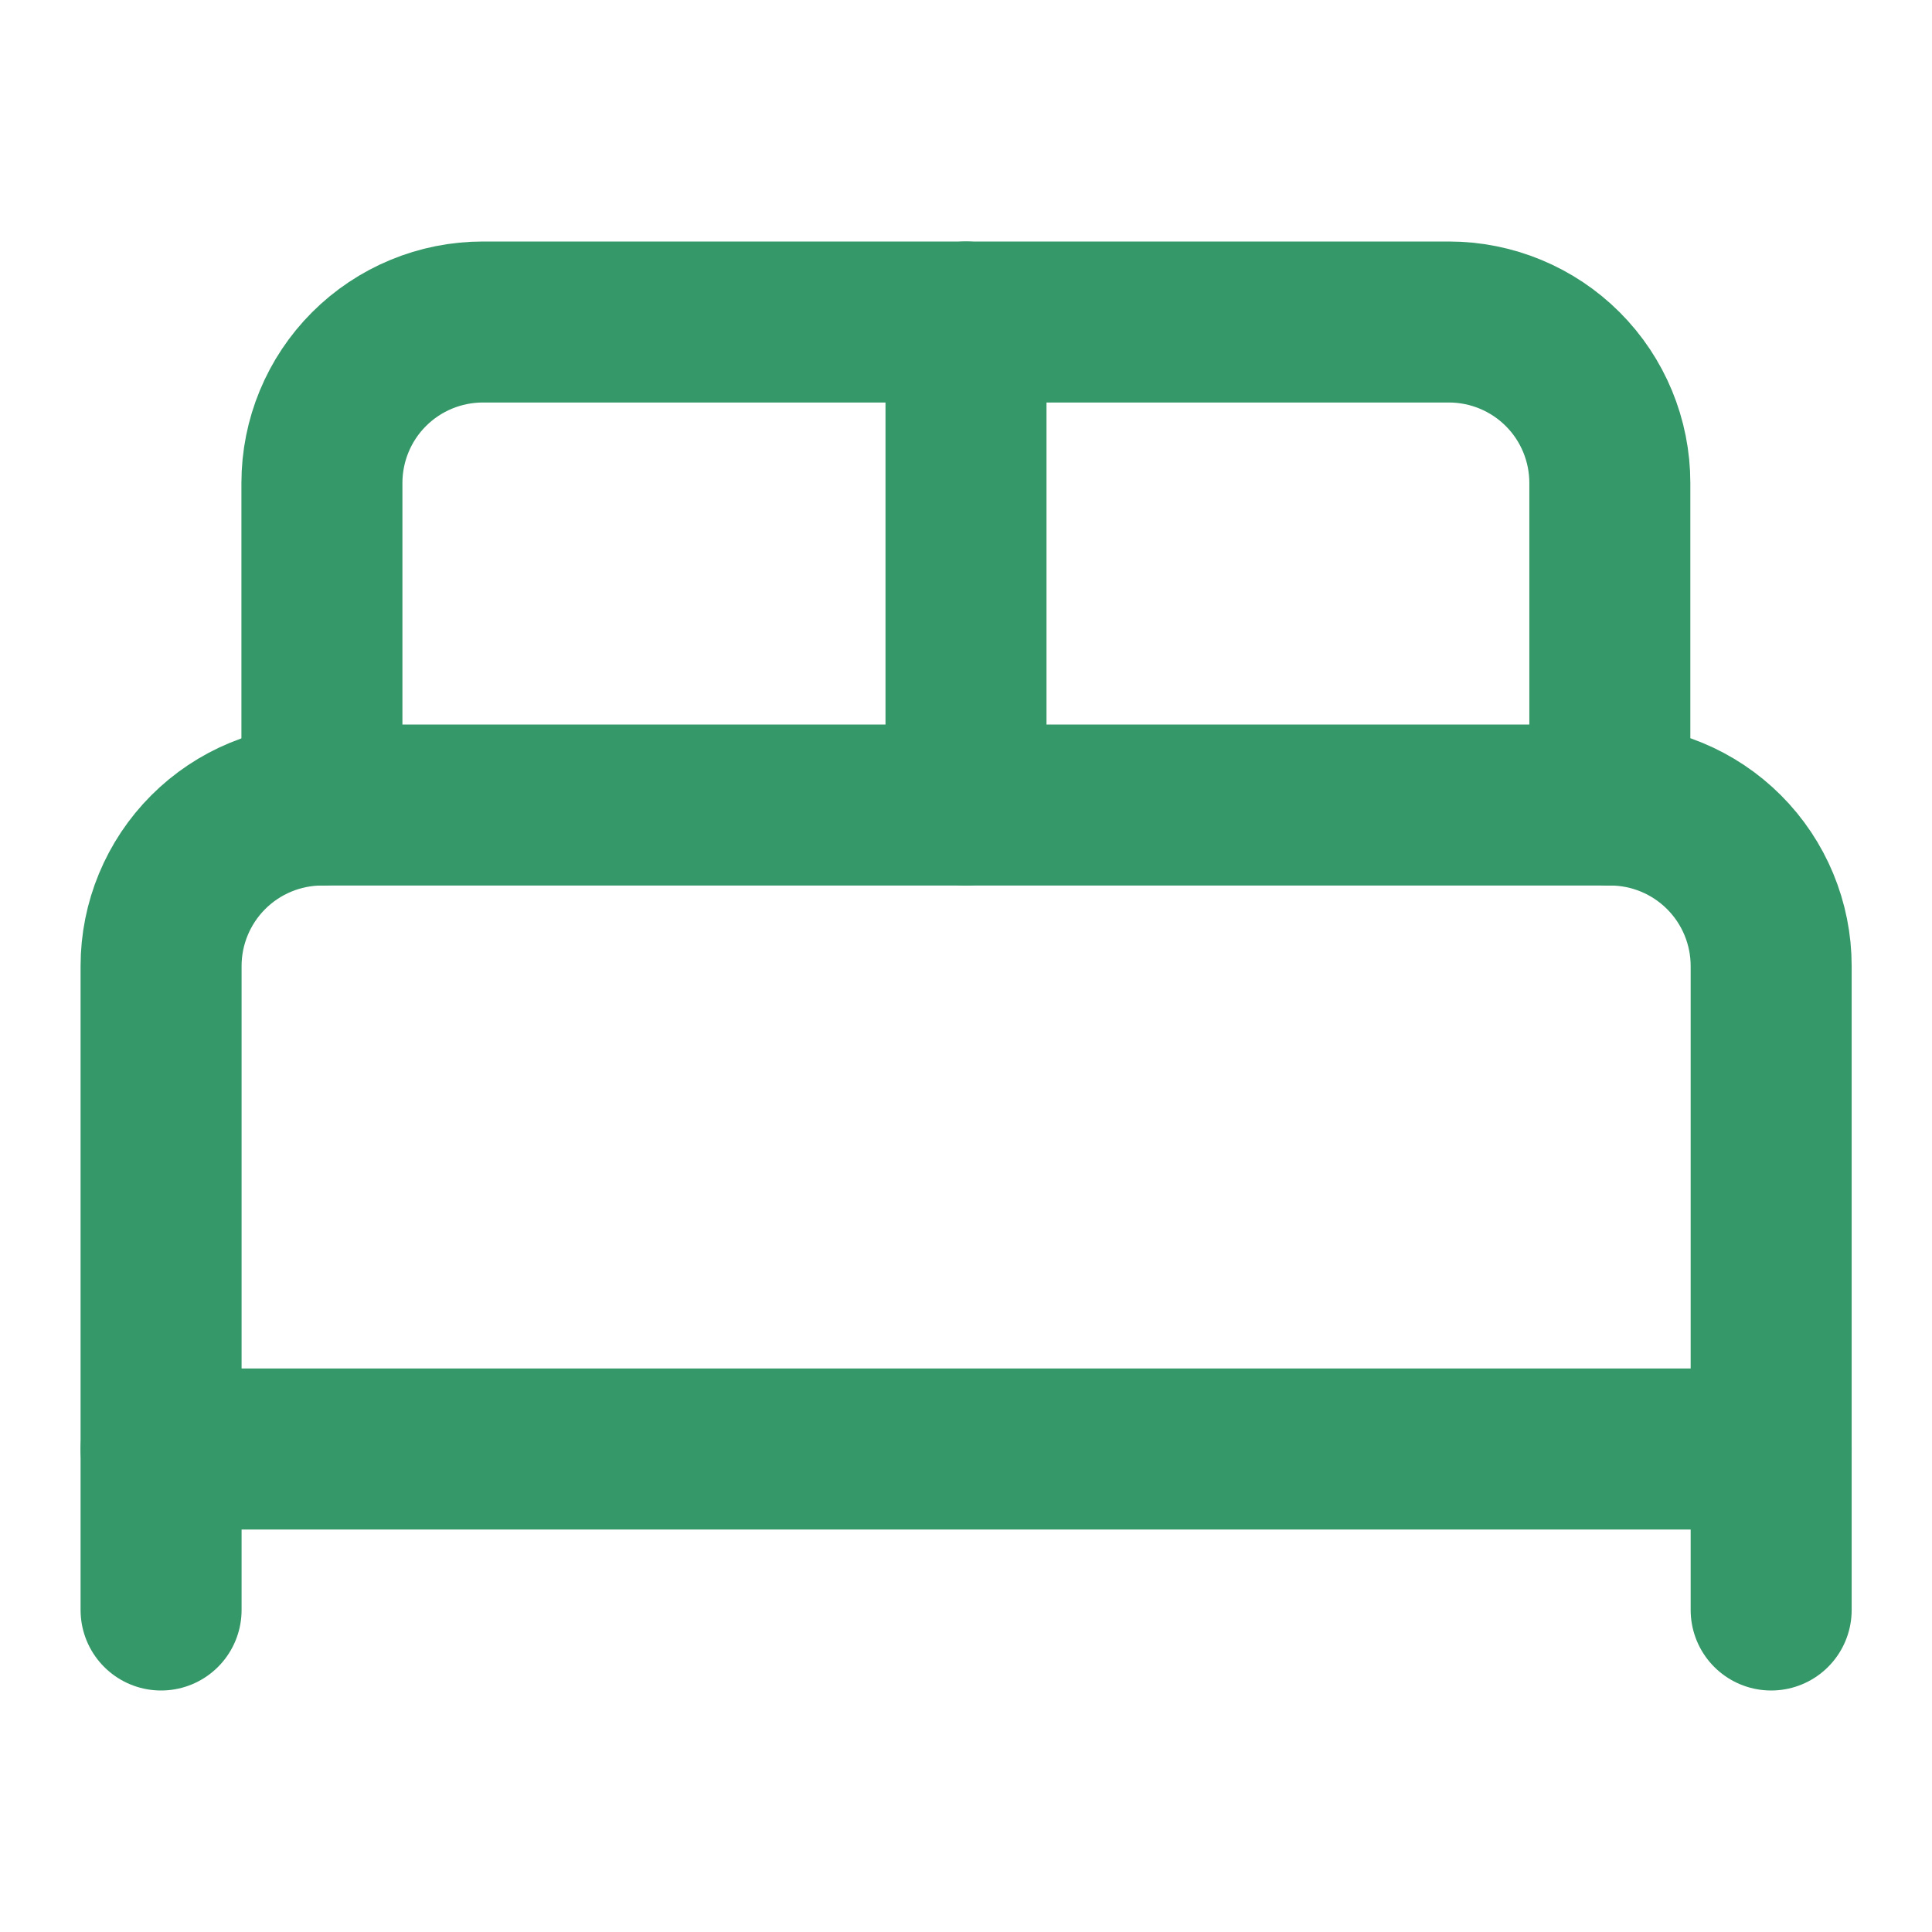
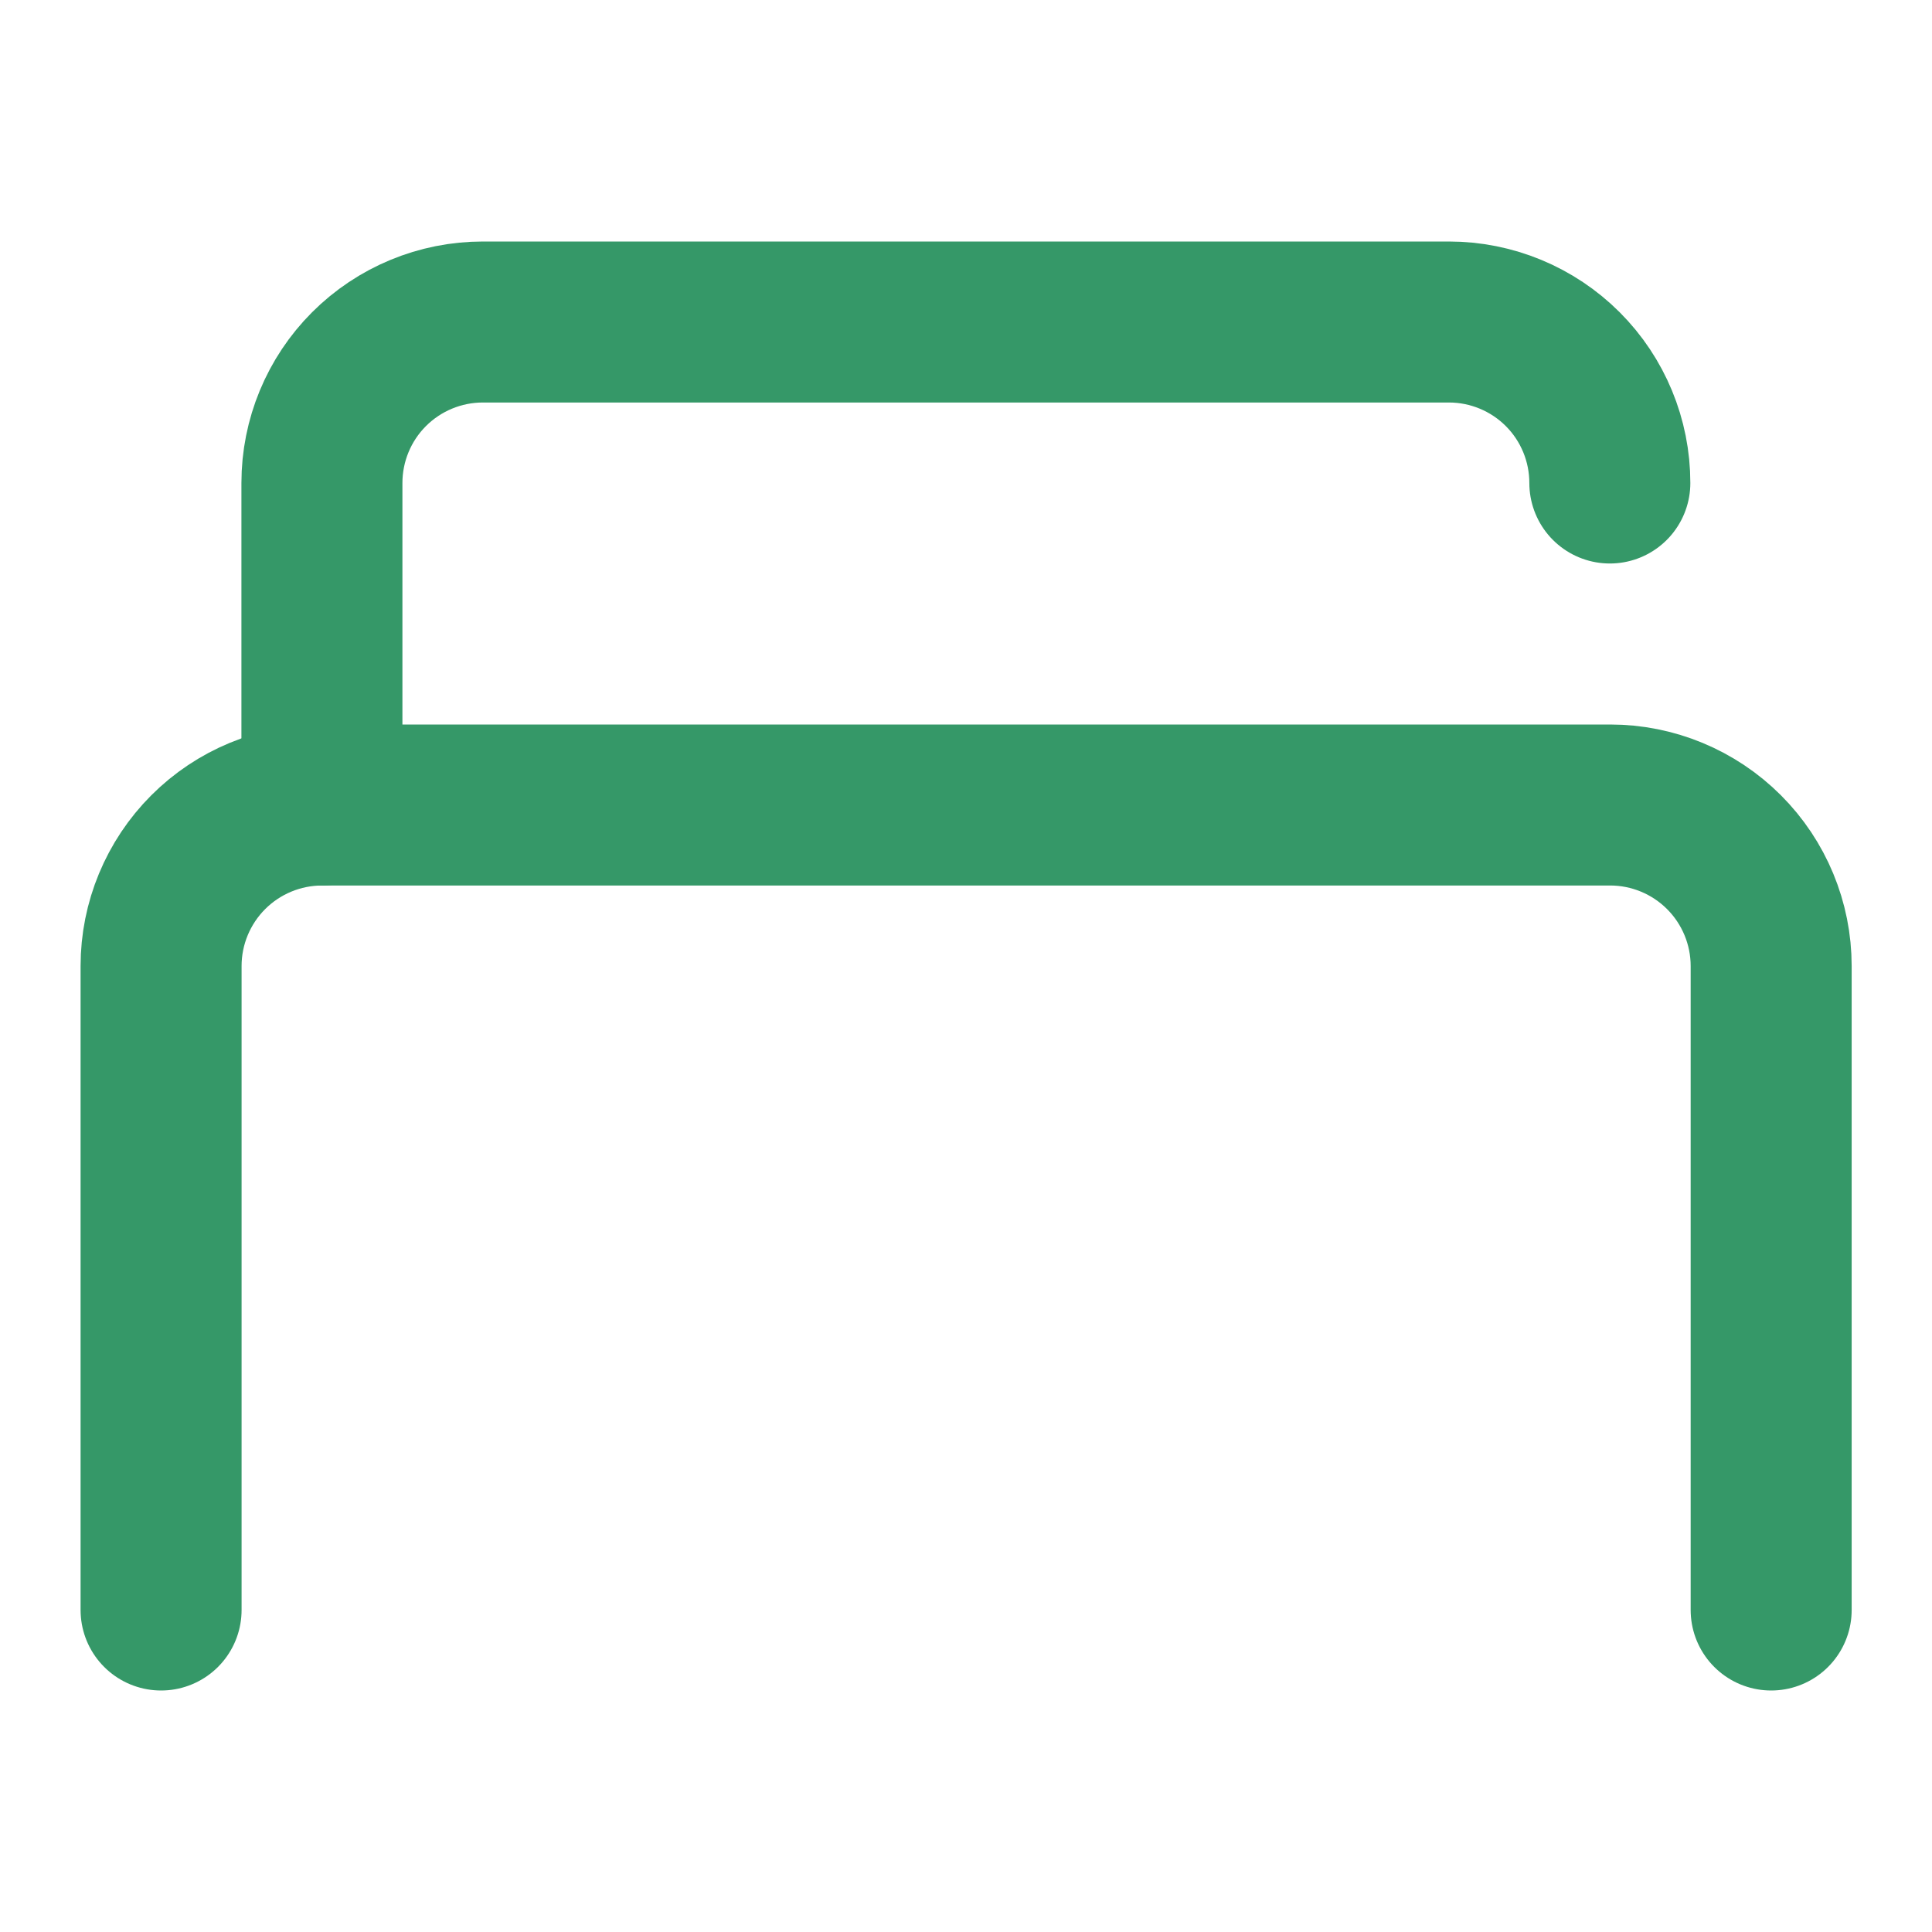
<svg xmlns="http://www.w3.org/2000/svg" width="24" height="24" viewBox="0 0 24 24" fill="none">
  <path d="M2.001 20V12C2.001 11.47 2.212 10.961 2.587 10.586C2.962 10.211 3.471 10 4.001 10H20.002C20.532 10 21.041 10.211 21.416 10.586C21.791 10.961 22.002 11.47 22.002 12V20" stroke="#359868" stroke-width="2" stroke-linecap="round" stroke-linejoin="round" />
-   <path d="M3.999 10V6C3.999 5.47 4.209 4.961 4.584 4.586C4.959 4.211 5.468 4 5.999 4H17.998C18.529 4 19.038 4.211 19.413 4.586C19.788 4.961 19.998 5.47 19.998 6V10" stroke="#359868" stroke-width="2" stroke-linecap="round" stroke-linejoin="round" />
-   <path d="M12 4V10" stroke="#359868" stroke-width="2" stroke-linecap="round" stroke-linejoin="round" />
-   <path d="M2.001 18H22.002" stroke="#359868" stroke-width="2" stroke-linecap="round" stroke-linejoin="round" />
+   <path d="M3.999 10V6C3.999 5.47 4.209 4.961 4.584 4.586C4.959 4.211 5.468 4 5.999 4H17.998C18.529 4 19.038 4.211 19.413 4.586C19.788 4.961 19.998 5.47 19.998 6" stroke="#359868" stroke-width="2" stroke-linecap="round" stroke-linejoin="round" />
</svg>